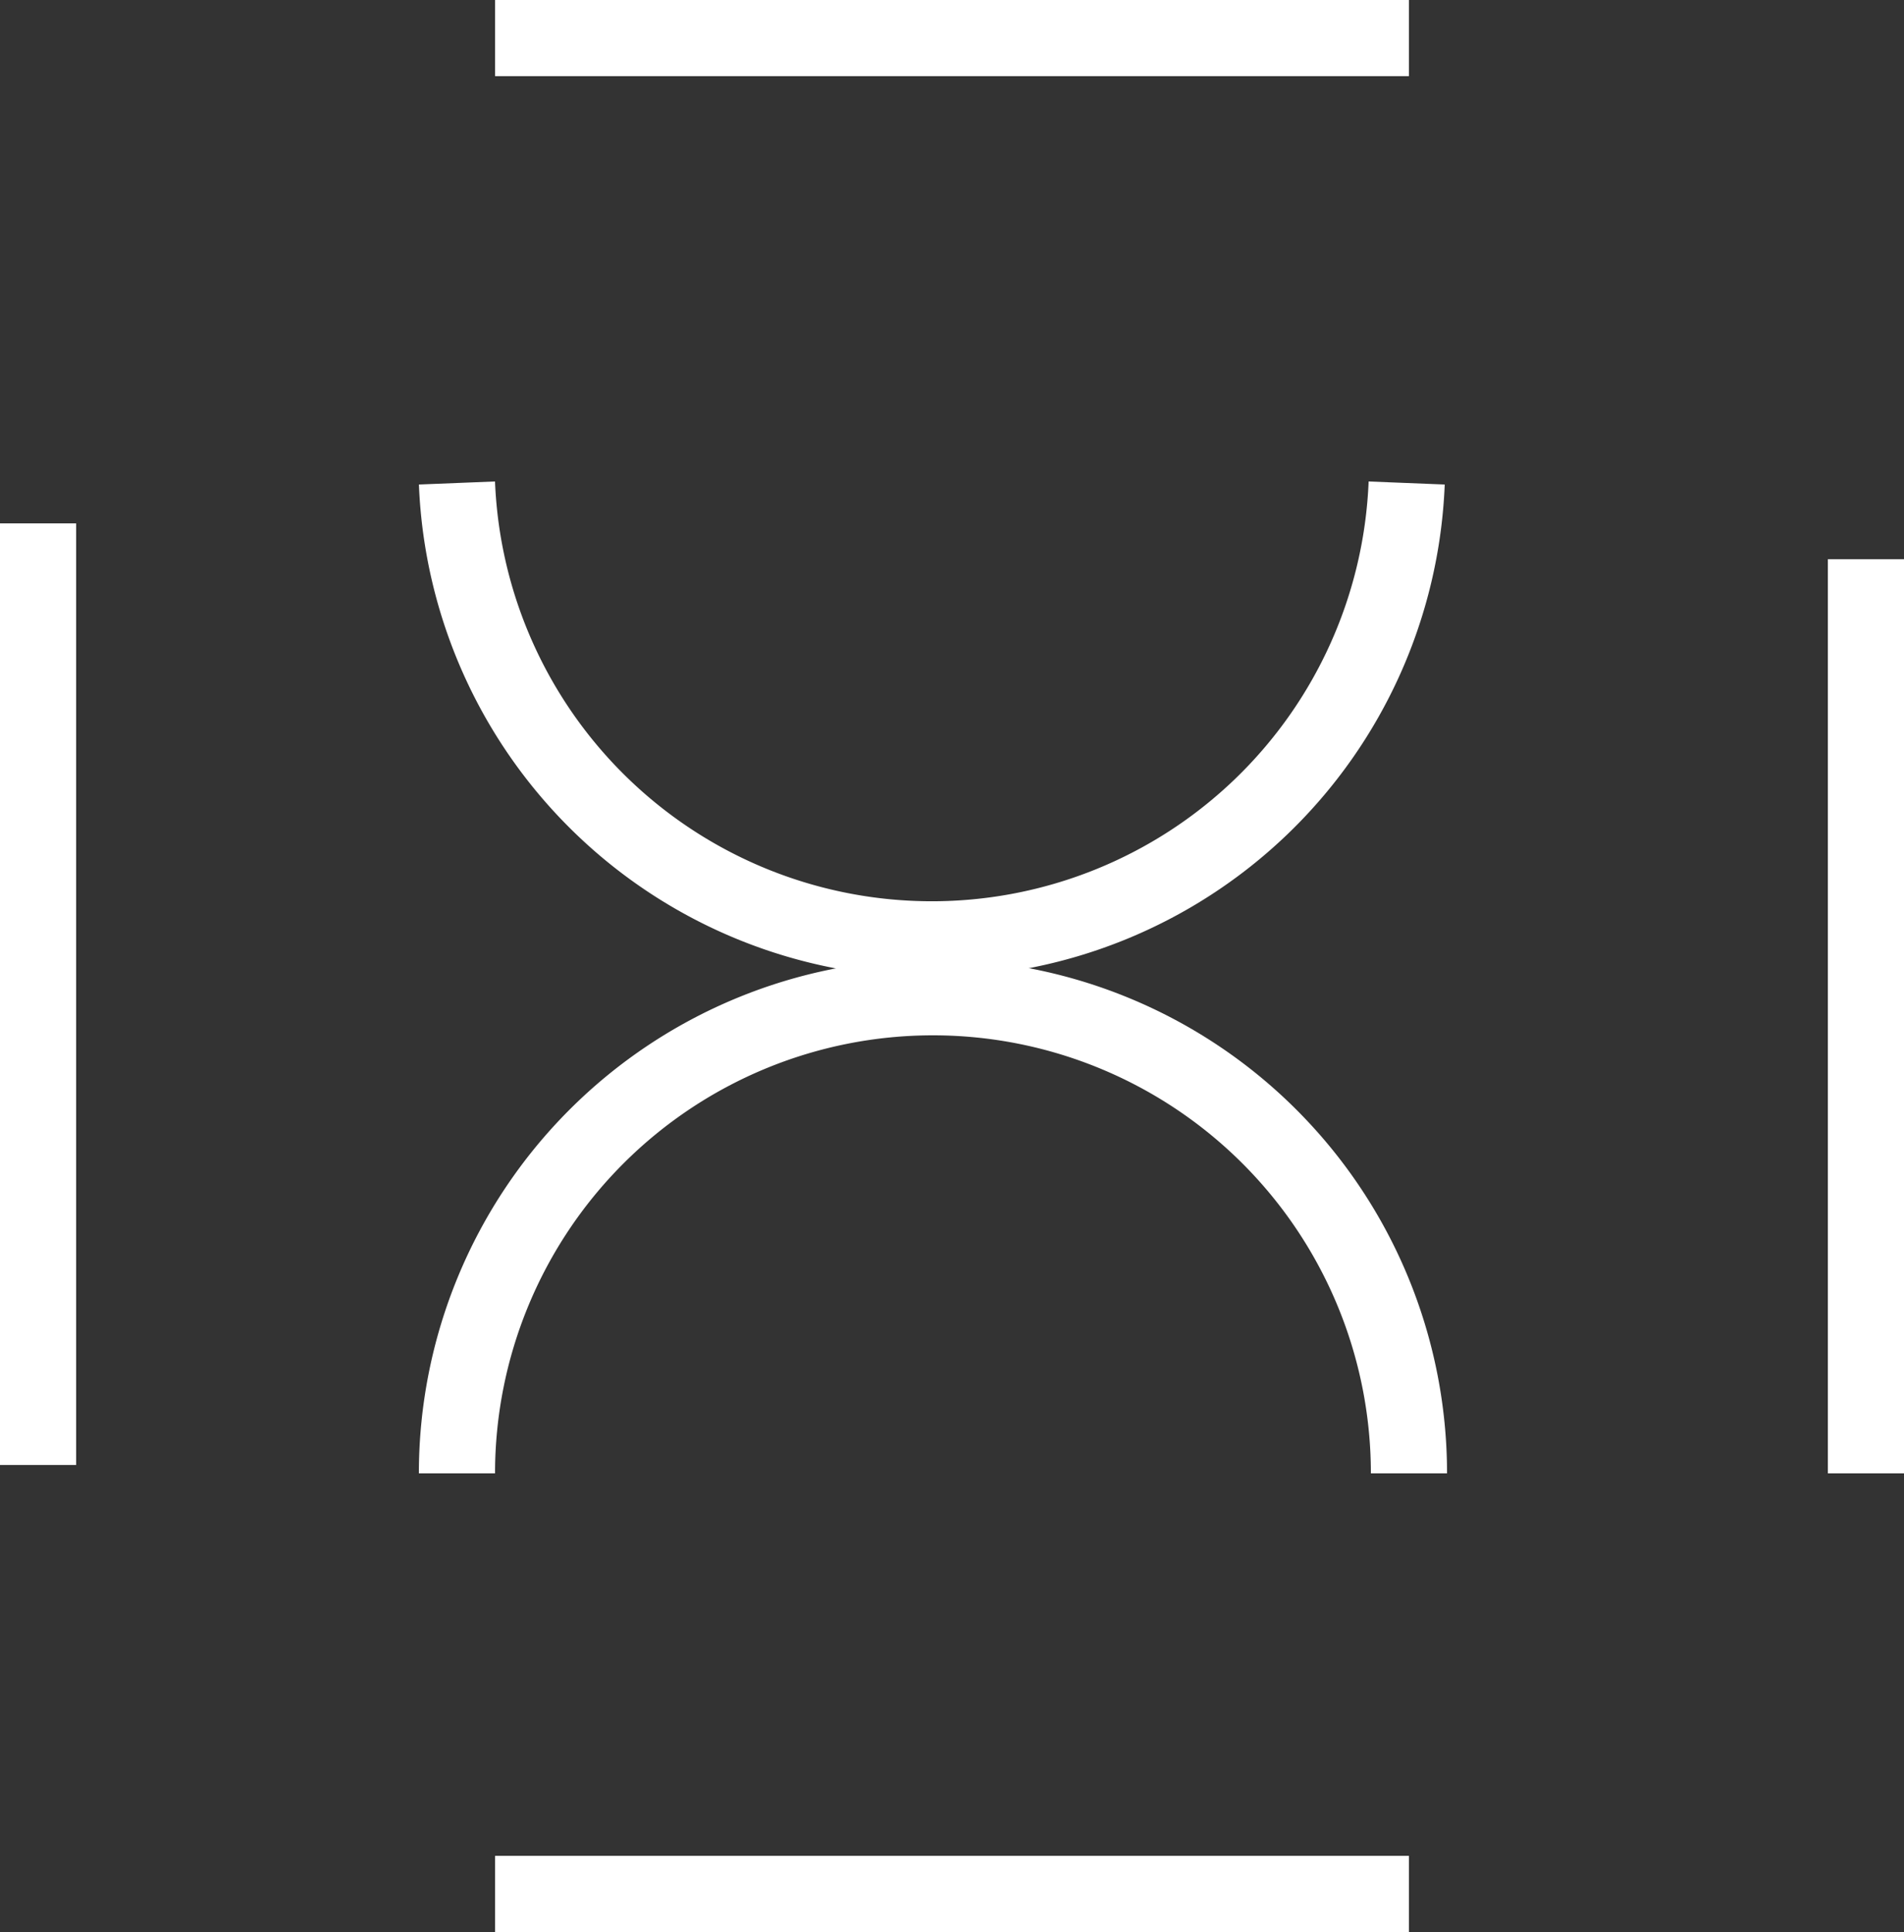
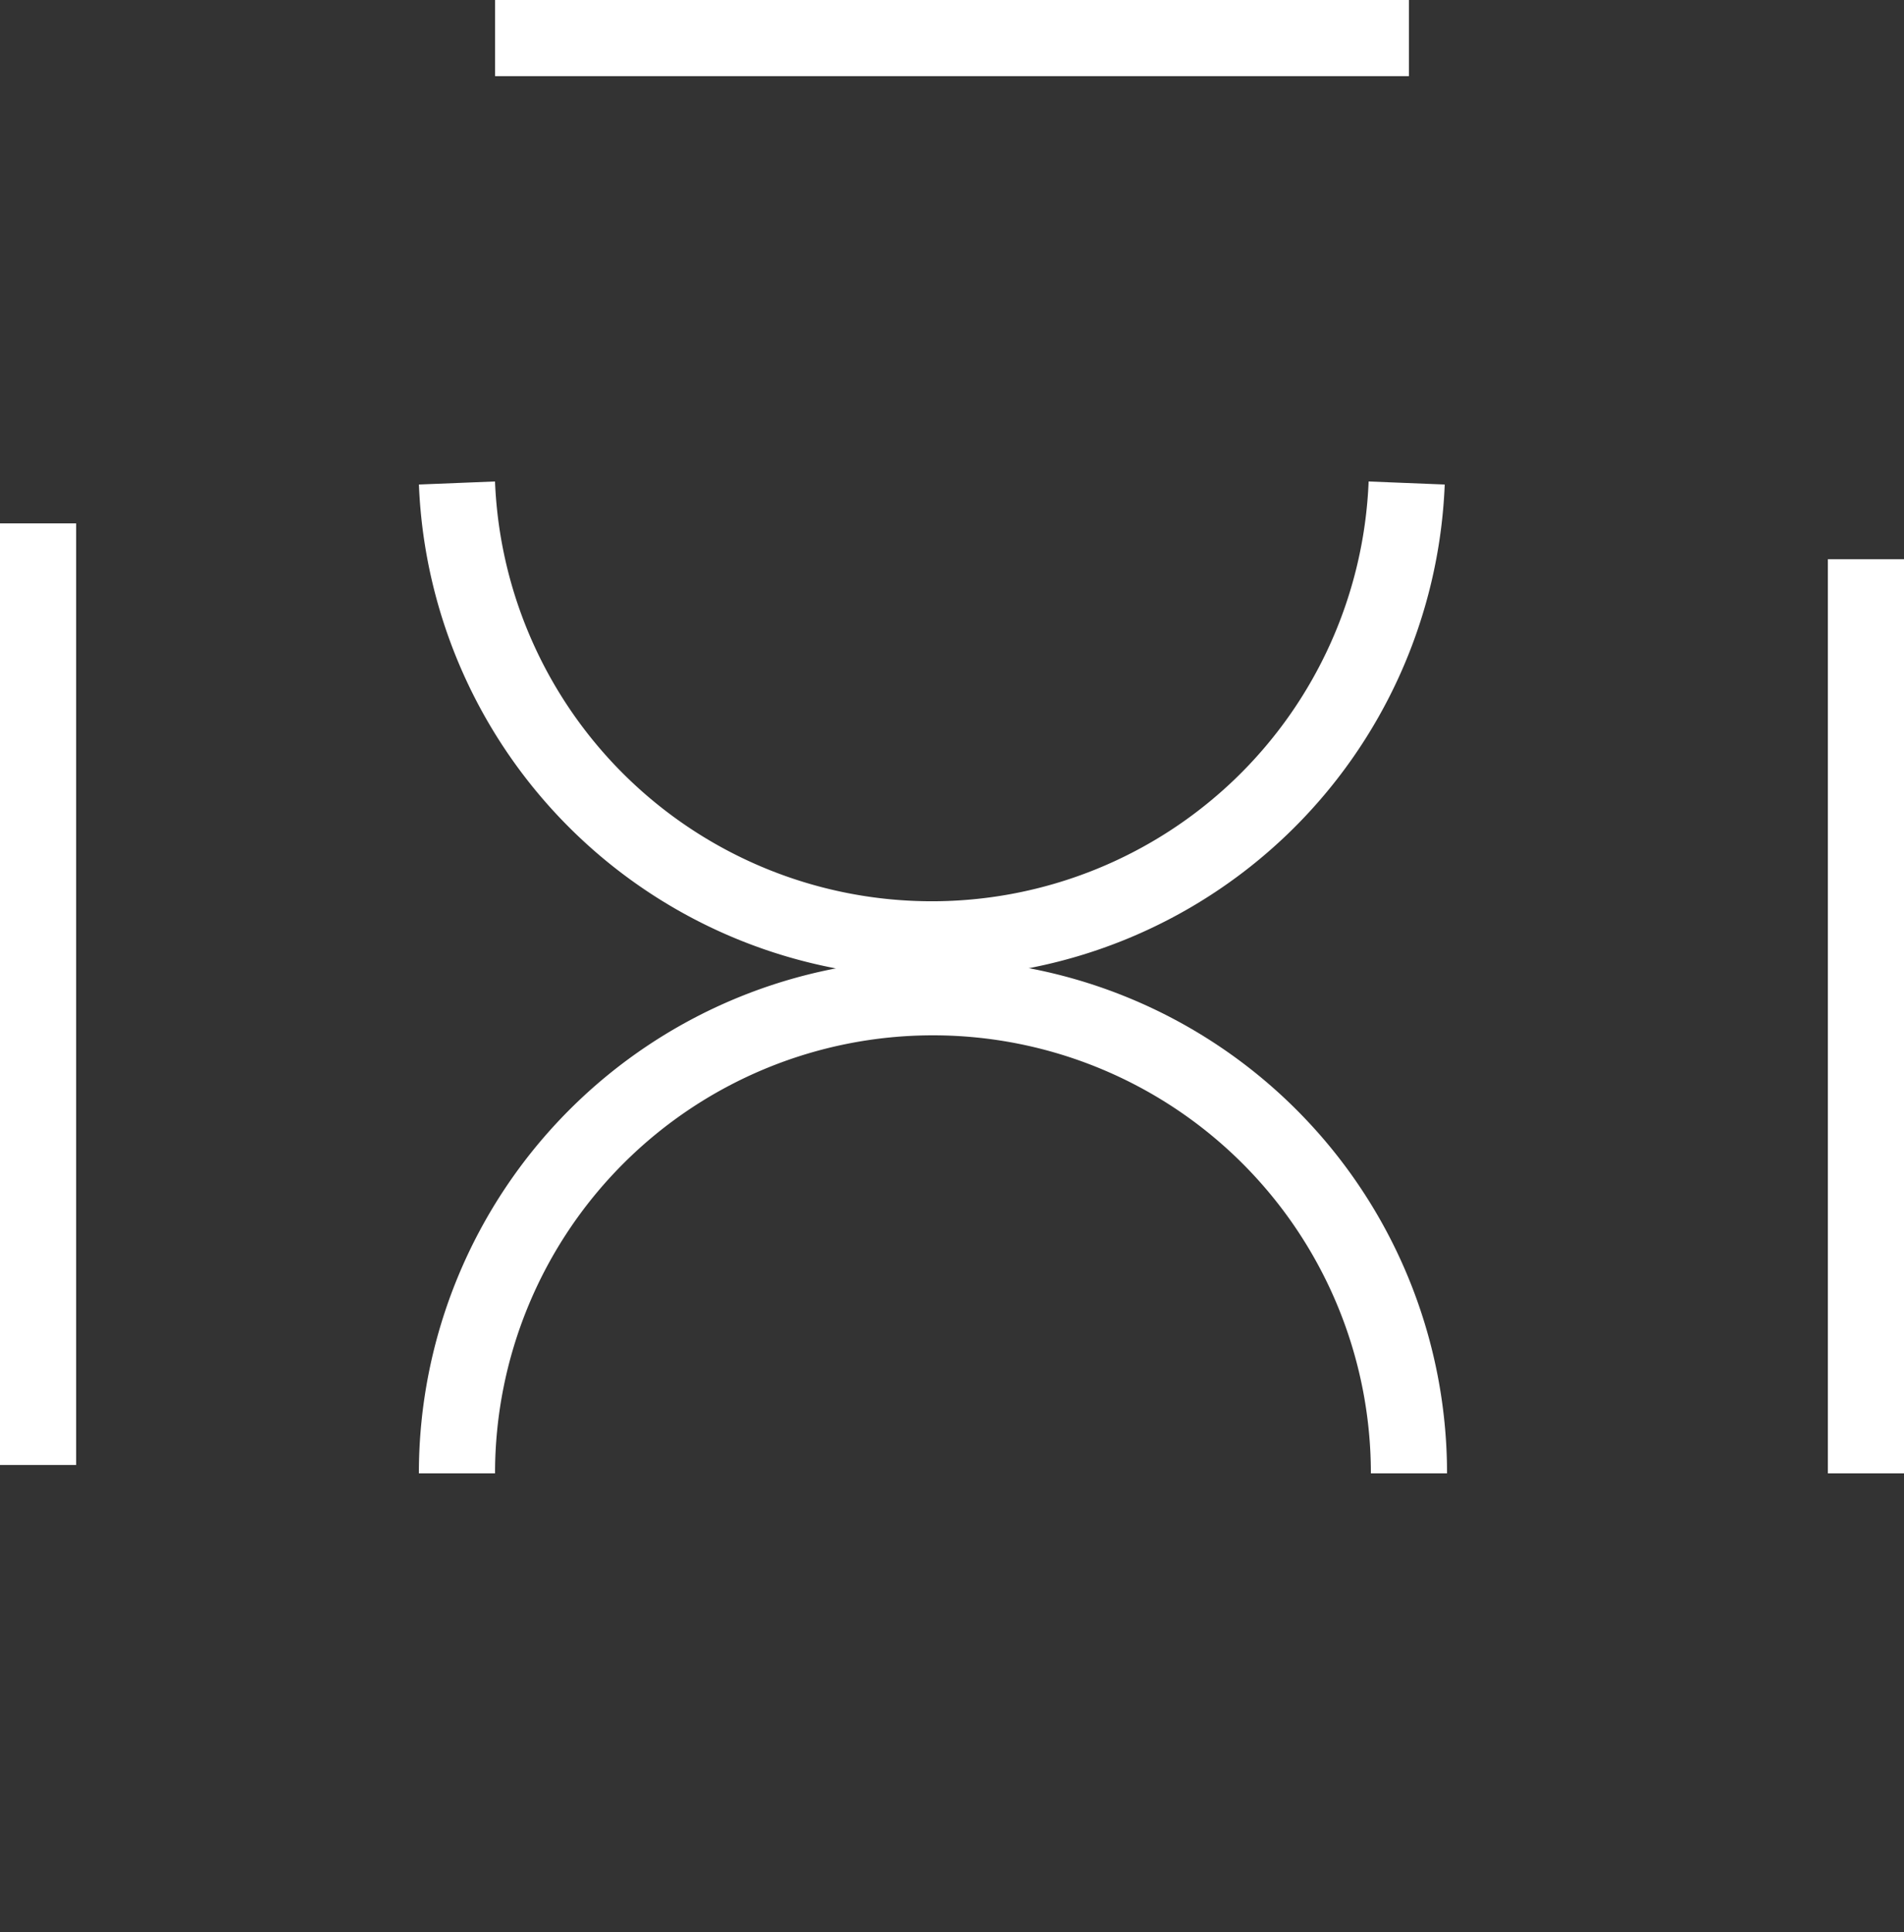
<svg xmlns="http://www.w3.org/2000/svg" viewBox="0 0 25 25.36">
  <rect x="0" y="0" width="25" height="25.36" fill="#333333" stroke="none" />
  <g fill="none" stroke="#fff" stroke-miterlimit="10">
    <path d="m.5 19.23v-12.36" />
-     <path d="m18.5 24.86h-12" />
    <path d="m24.5 7.34v12" />
    <path d="m6.5.5h12" />
    <path d="m18.5 19.34a6.24 6.24 0 1 0 -12.5 0" />
    <path d="m6 6.34a6.24 6.24 0 0 0 12.47 0" />
  </g>
</svg>